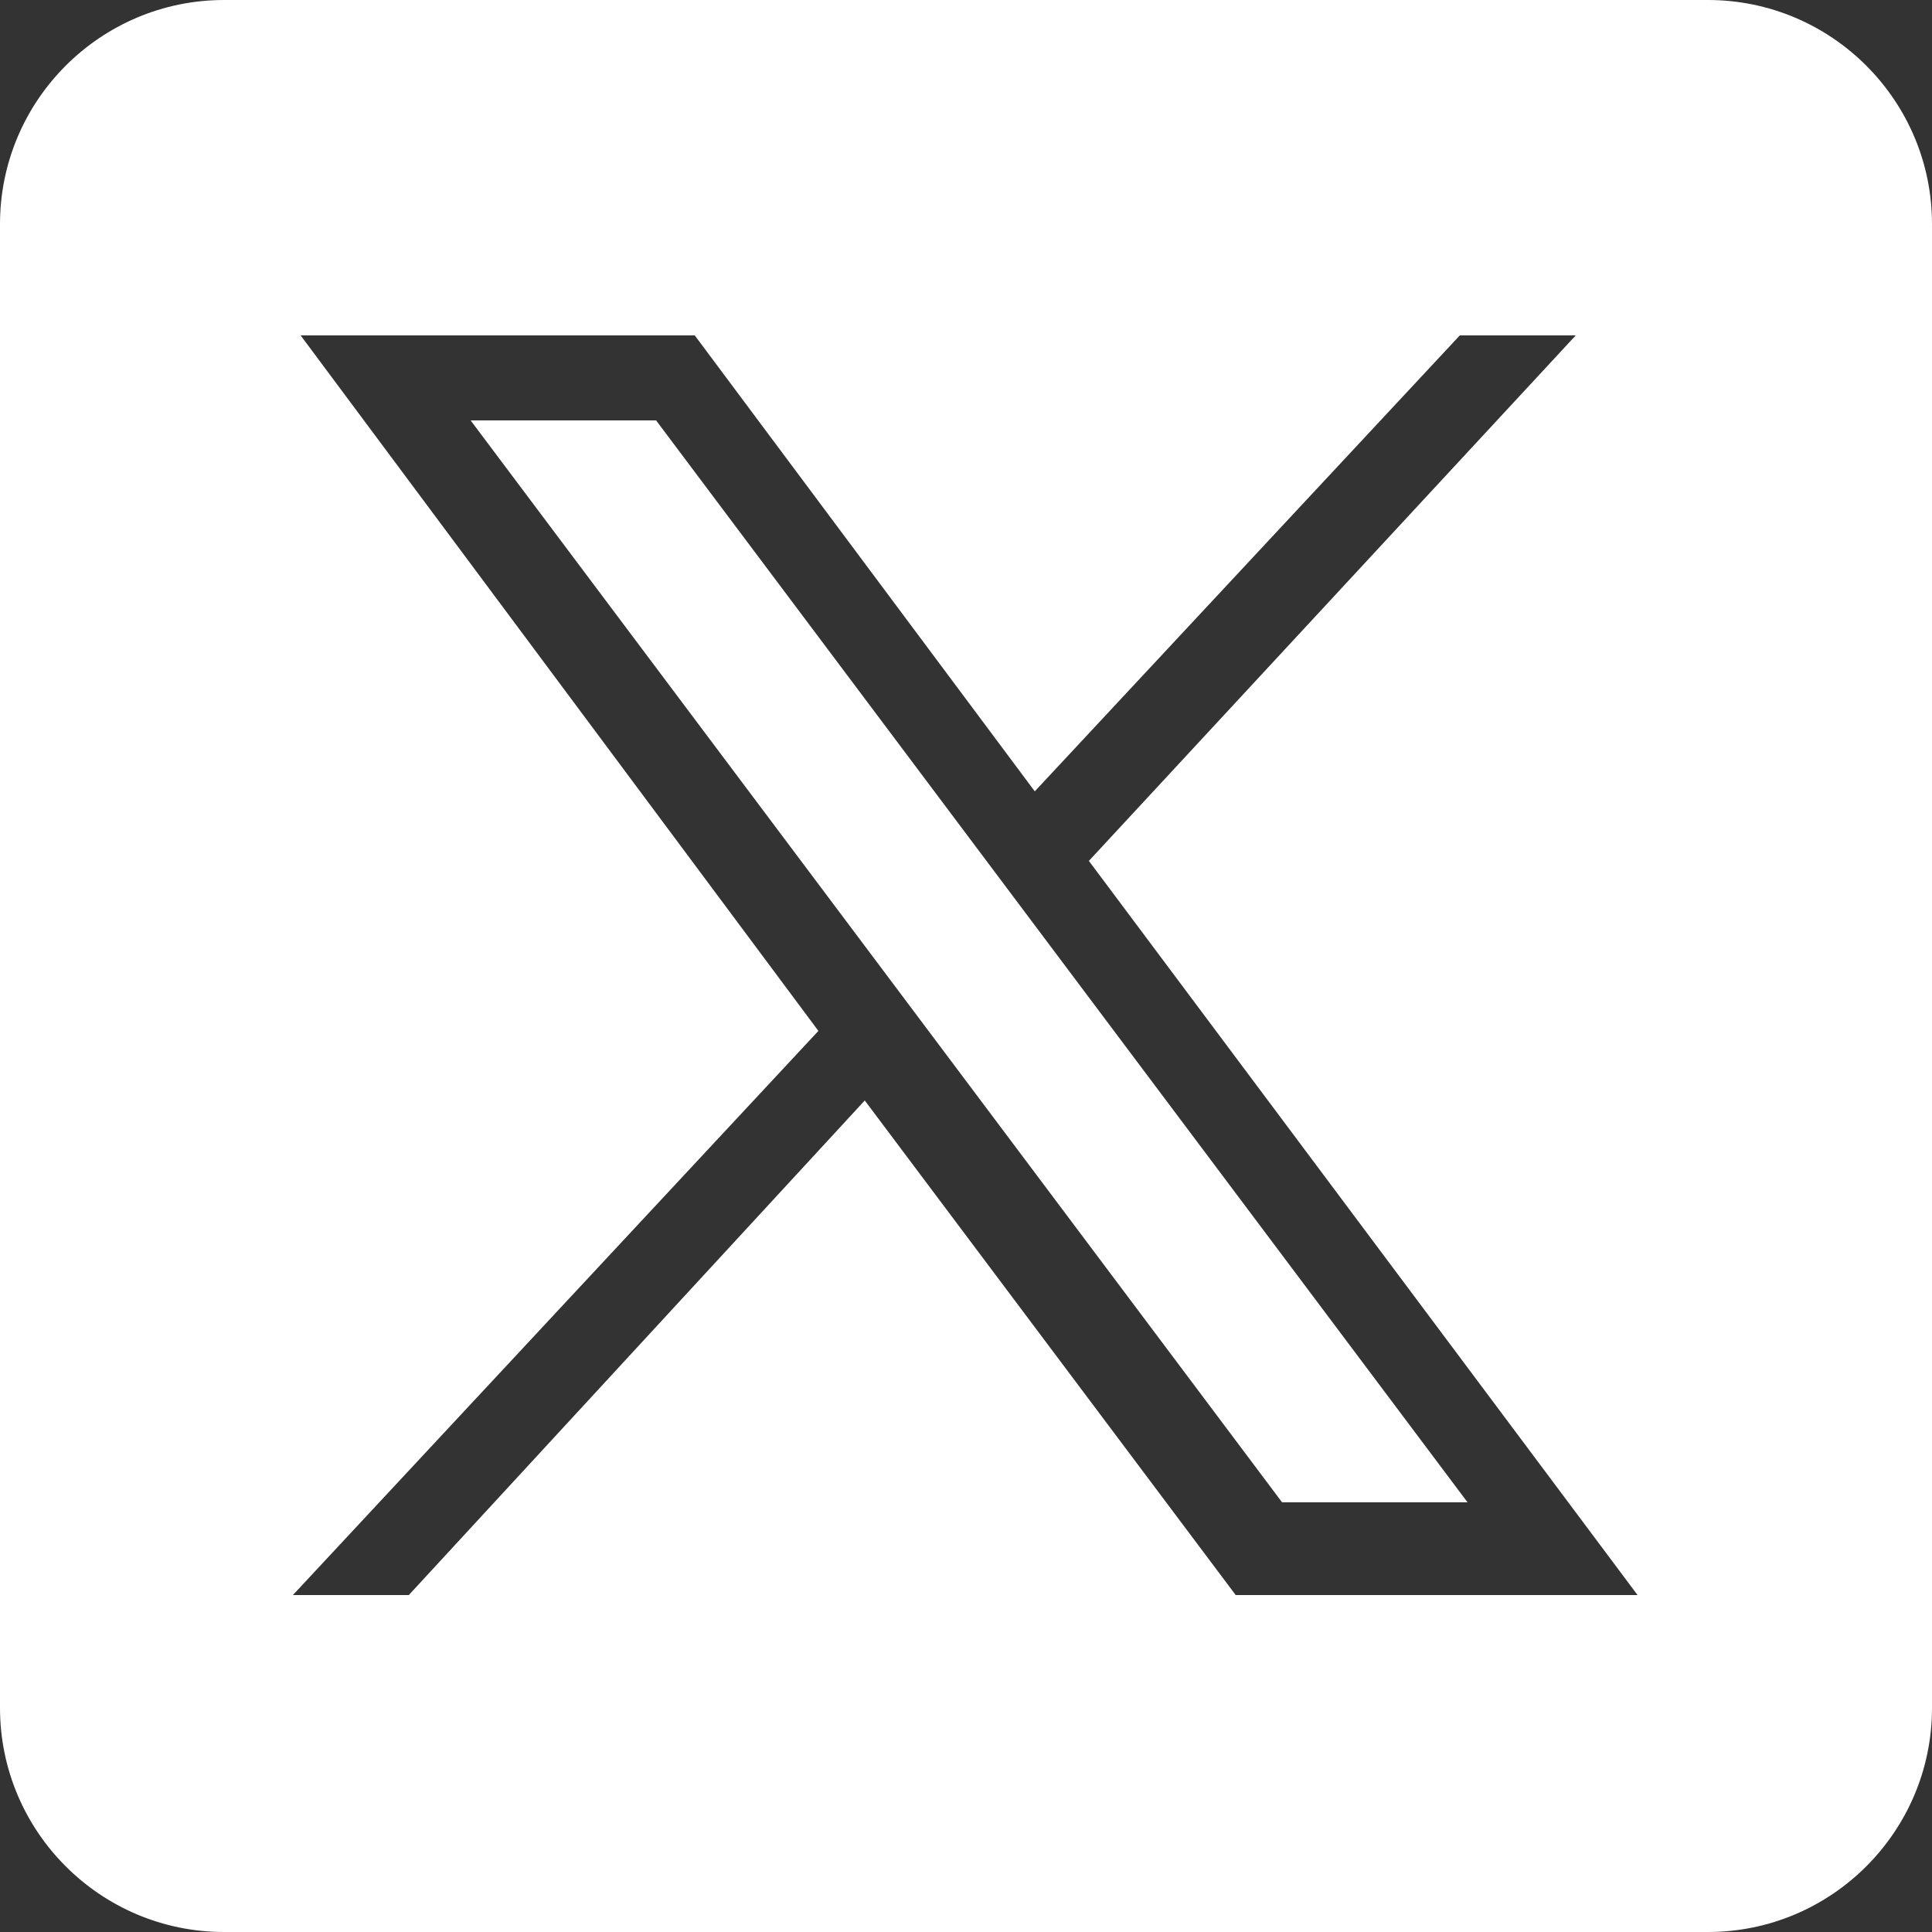
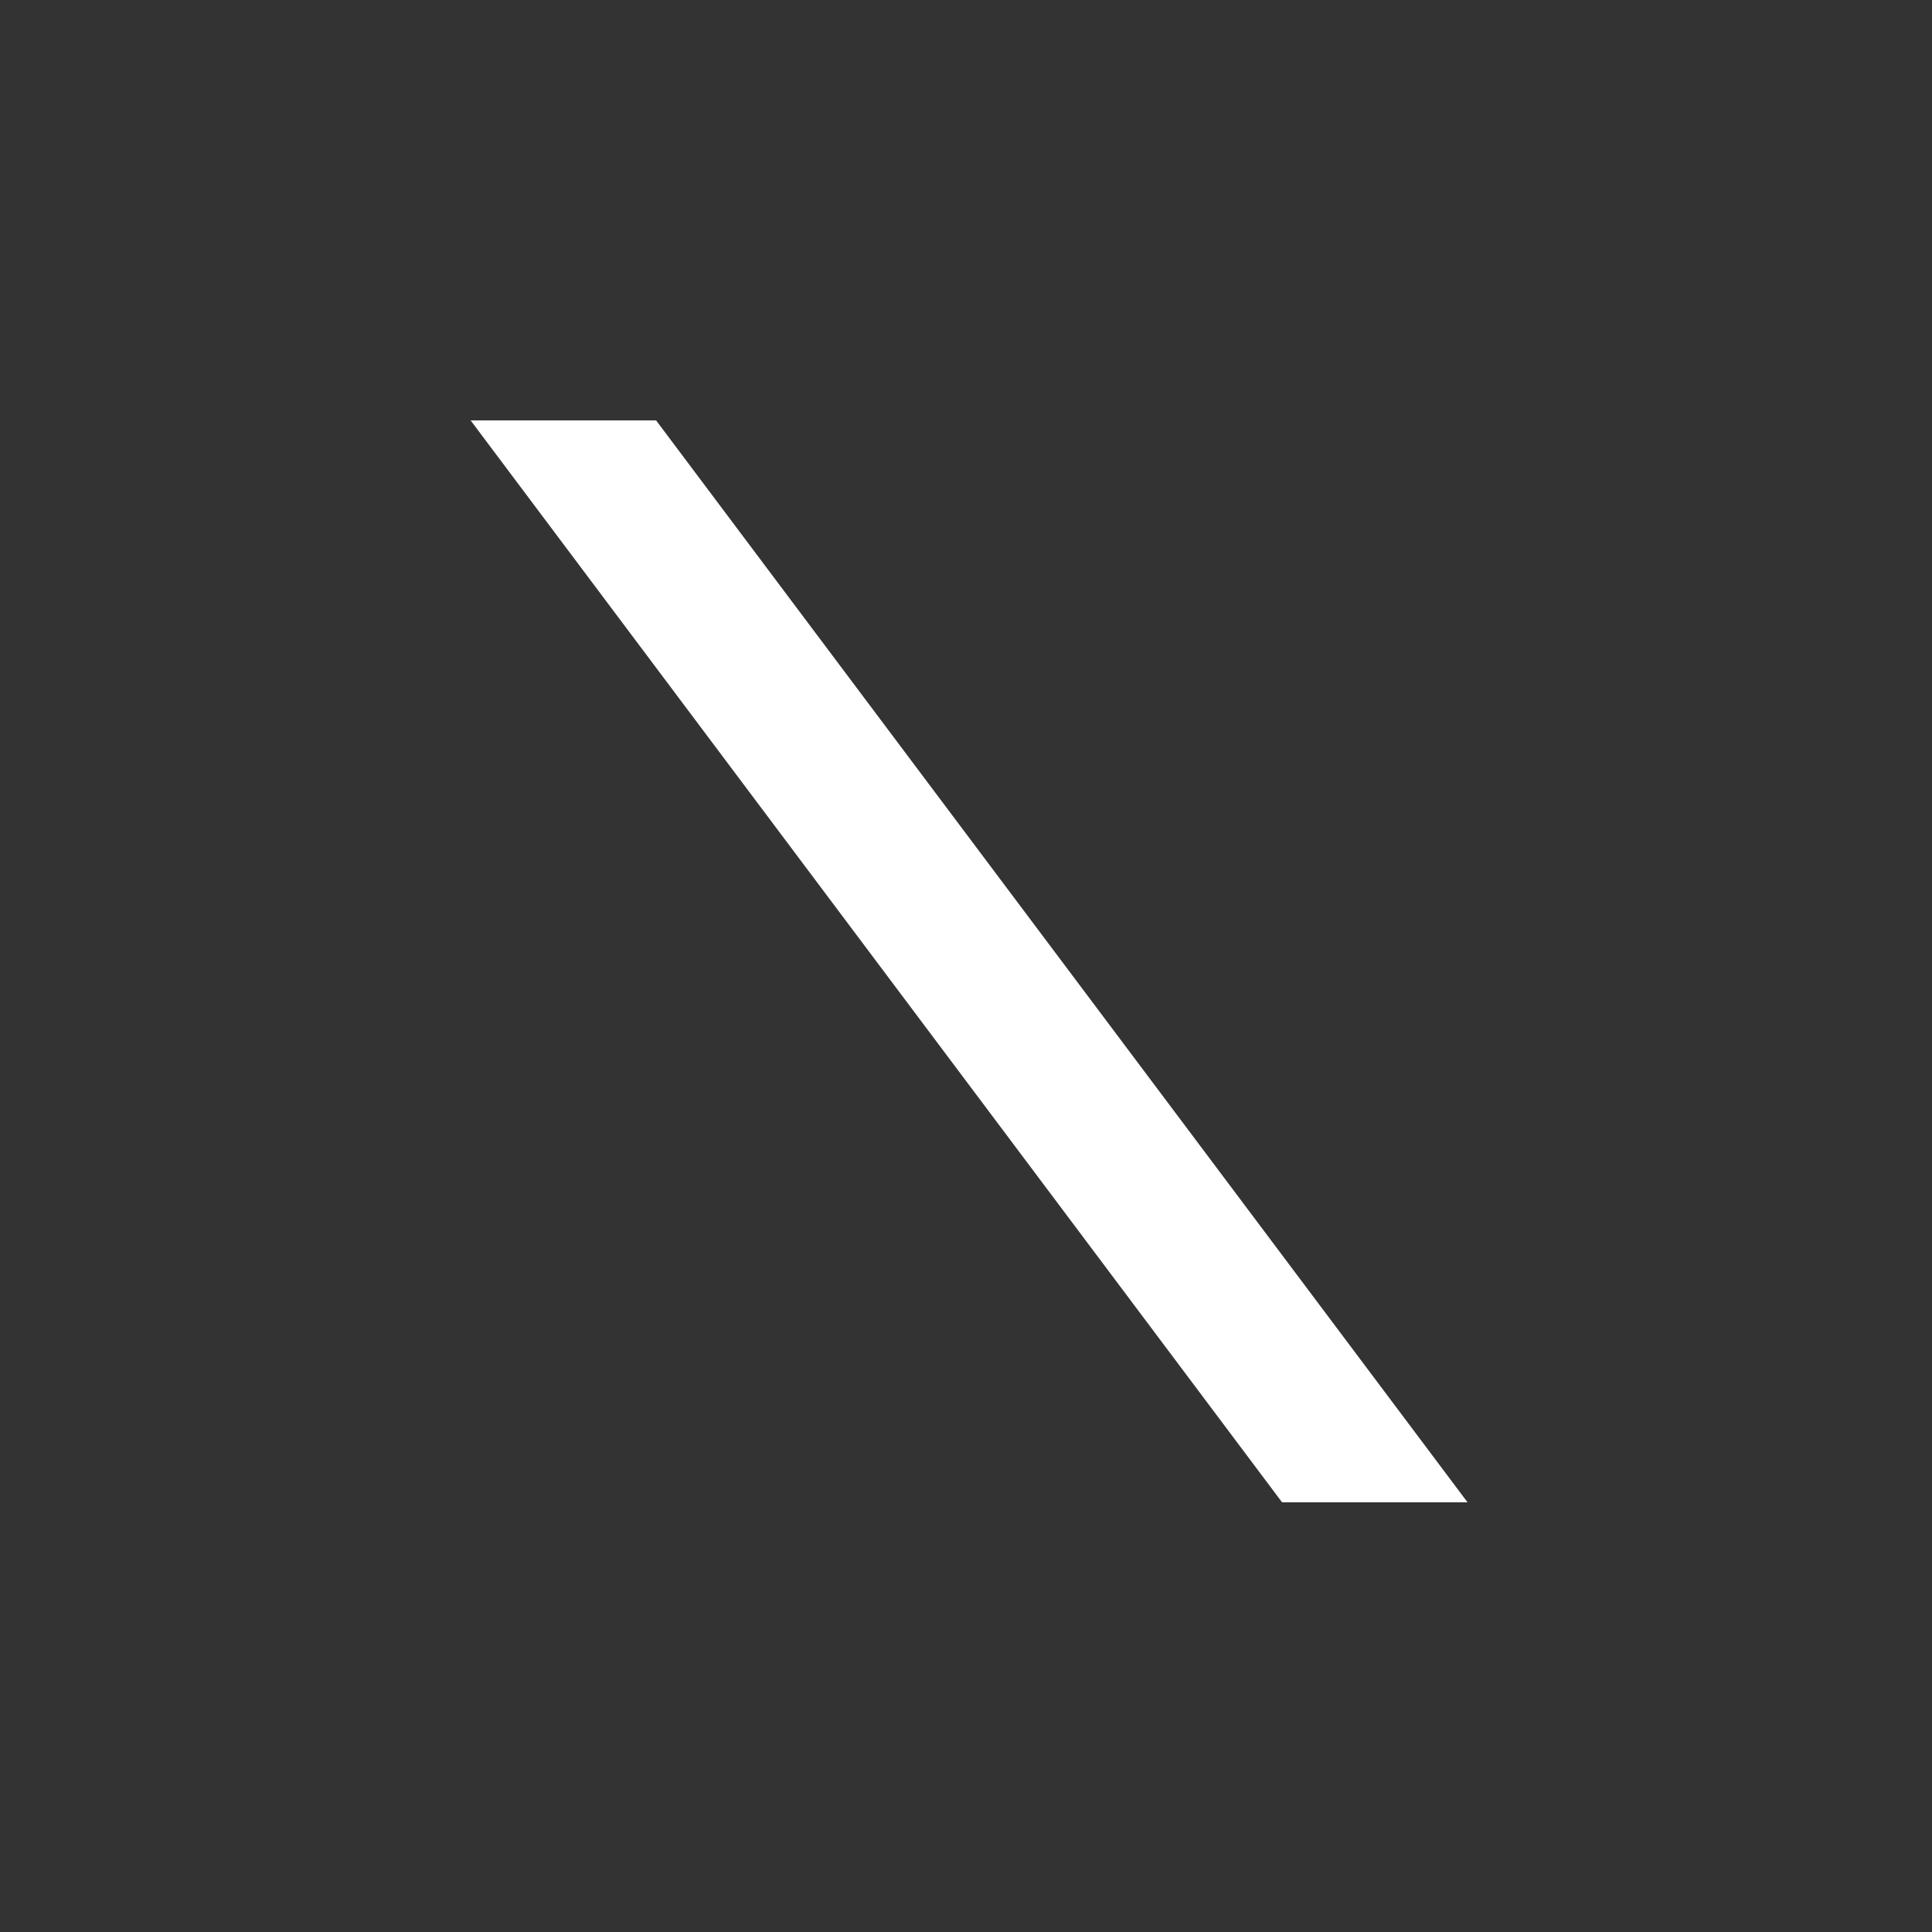
<svg xmlns="http://www.w3.org/2000/svg" id="Layer_2" viewBox="0 0 25 25">
  <rect x="0" y="0" width="25" height="25" fill="#333333" stroke="none" />
  <defs>
    <style>.cls-1{fill:#fff;stroke-width:0px;}</style>
  </defs>
  <g id="svg5">
    <polygon class="cls-1" points="6.09 5.44 16.59 19.44 18.99 19.44 8.49 5.44 6.09 5.44" />
-     <path class="cls-1" d="m22.1,0H2.9C1.3,0,0,1.3,0,2.9v19.2c0,1.6,1.3,2.9,2.9,2.9h19.2c1.6,0,2.9-1.3,2.9-2.9V2.9c0-1.6-1.3-2.9-2.9-2.9Zm-6.11,20.64l-4.8-6.4-5.9,6.4h-1.5l6.8-7.3L3.89,4.34h5.1l4.4,5.9,5.5-5.9h1.5l-6.3,6.8,7.1,9.5h-5.2Z" />
  </g>
</svg>